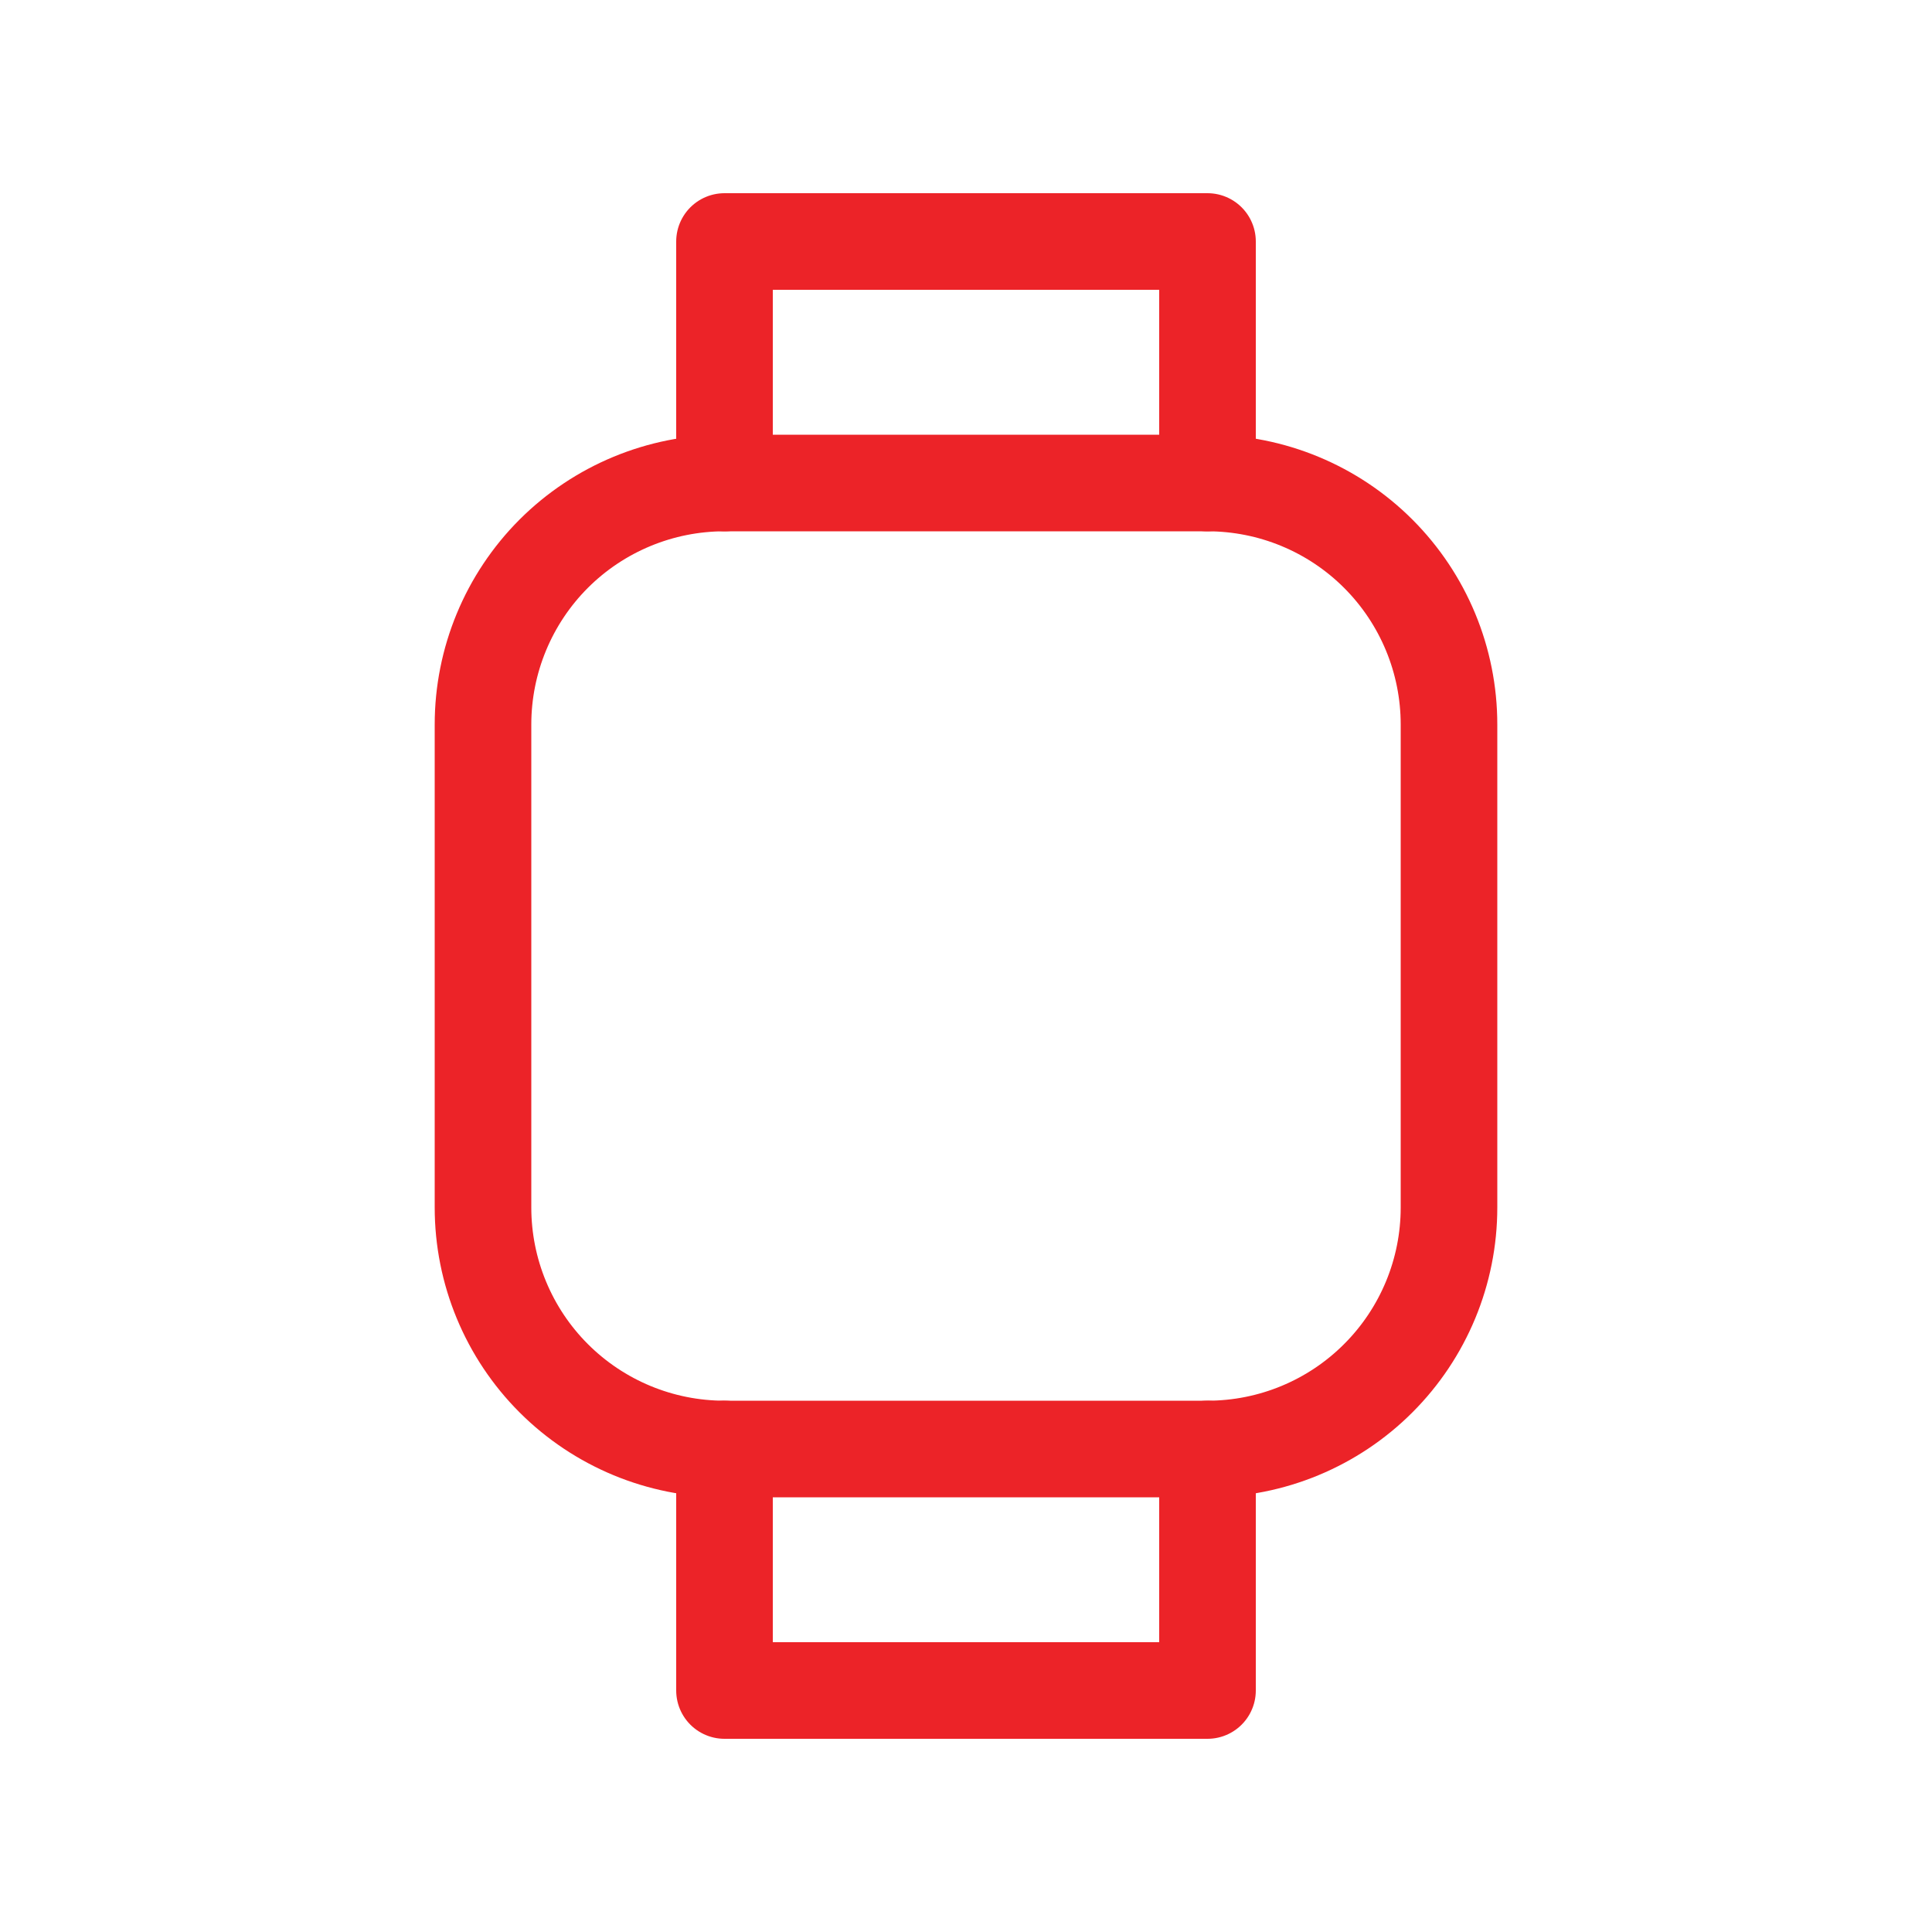
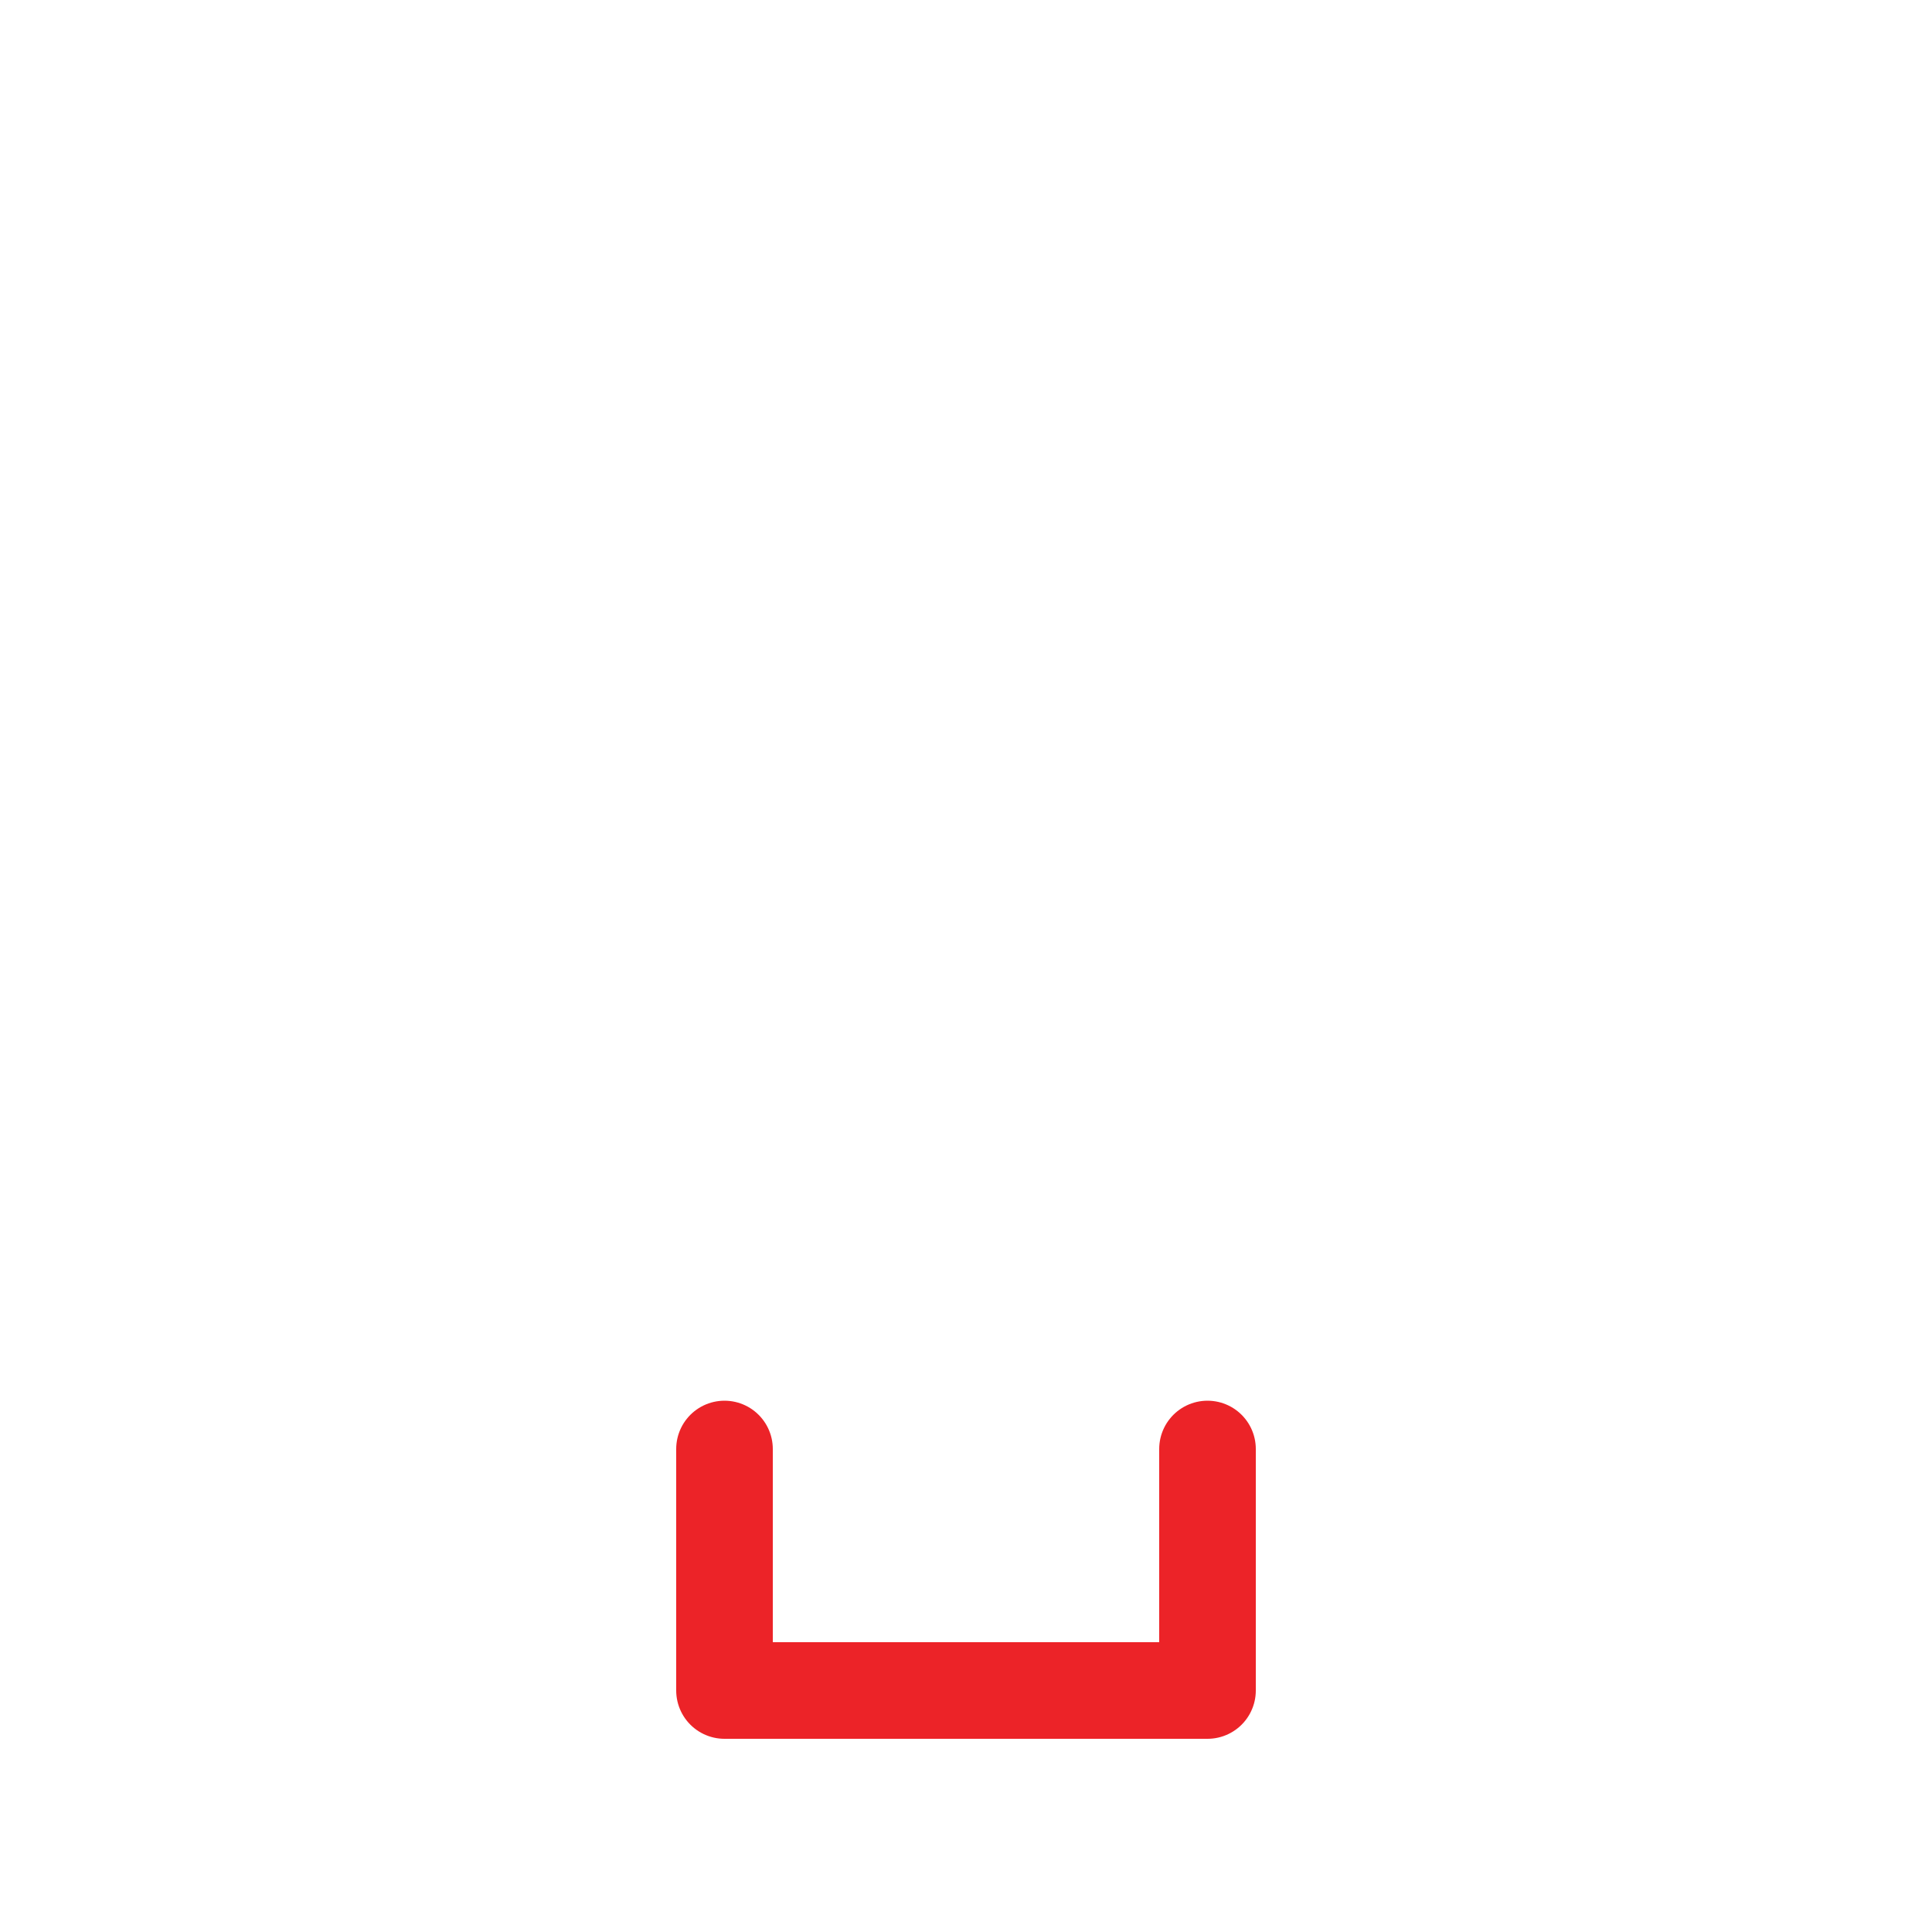
<svg xmlns="http://www.w3.org/2000/svg" width="40" height="40" viewBox="0 0 40 40" fill="none">
-   <path d="M10 15C10 13.674 10.527 12.402 11.464 11.464C12.402 10.527 13.674 10 15 10H25C26.326 10 27.598 10.527 28.535 11.464C29.473 12.402 30 13.674 30 15V25C30 26.326 29.473 27.598 28.535 28.535C27.598 29.473 26.326 30 25 30H15C13.674 30 12.402 29.473 11.464 28.535C10.527 27.598 10 26.326 10 25V15Z" stroke="#EC2328" stroke-width="2" stroke-linecap="round" stroke-linejoin="round" />
  <path d="M15 30V35H25V30" stroke="#EC2328" stroke-width="2" stroke-linecap="round" stroke-linejoin="round" />
-   <path d="M15 10V5H25V10" stroke="#EC2328" stroke-width="2" stroke-linecap="round" stroke-linejoin="round" />
</svg>